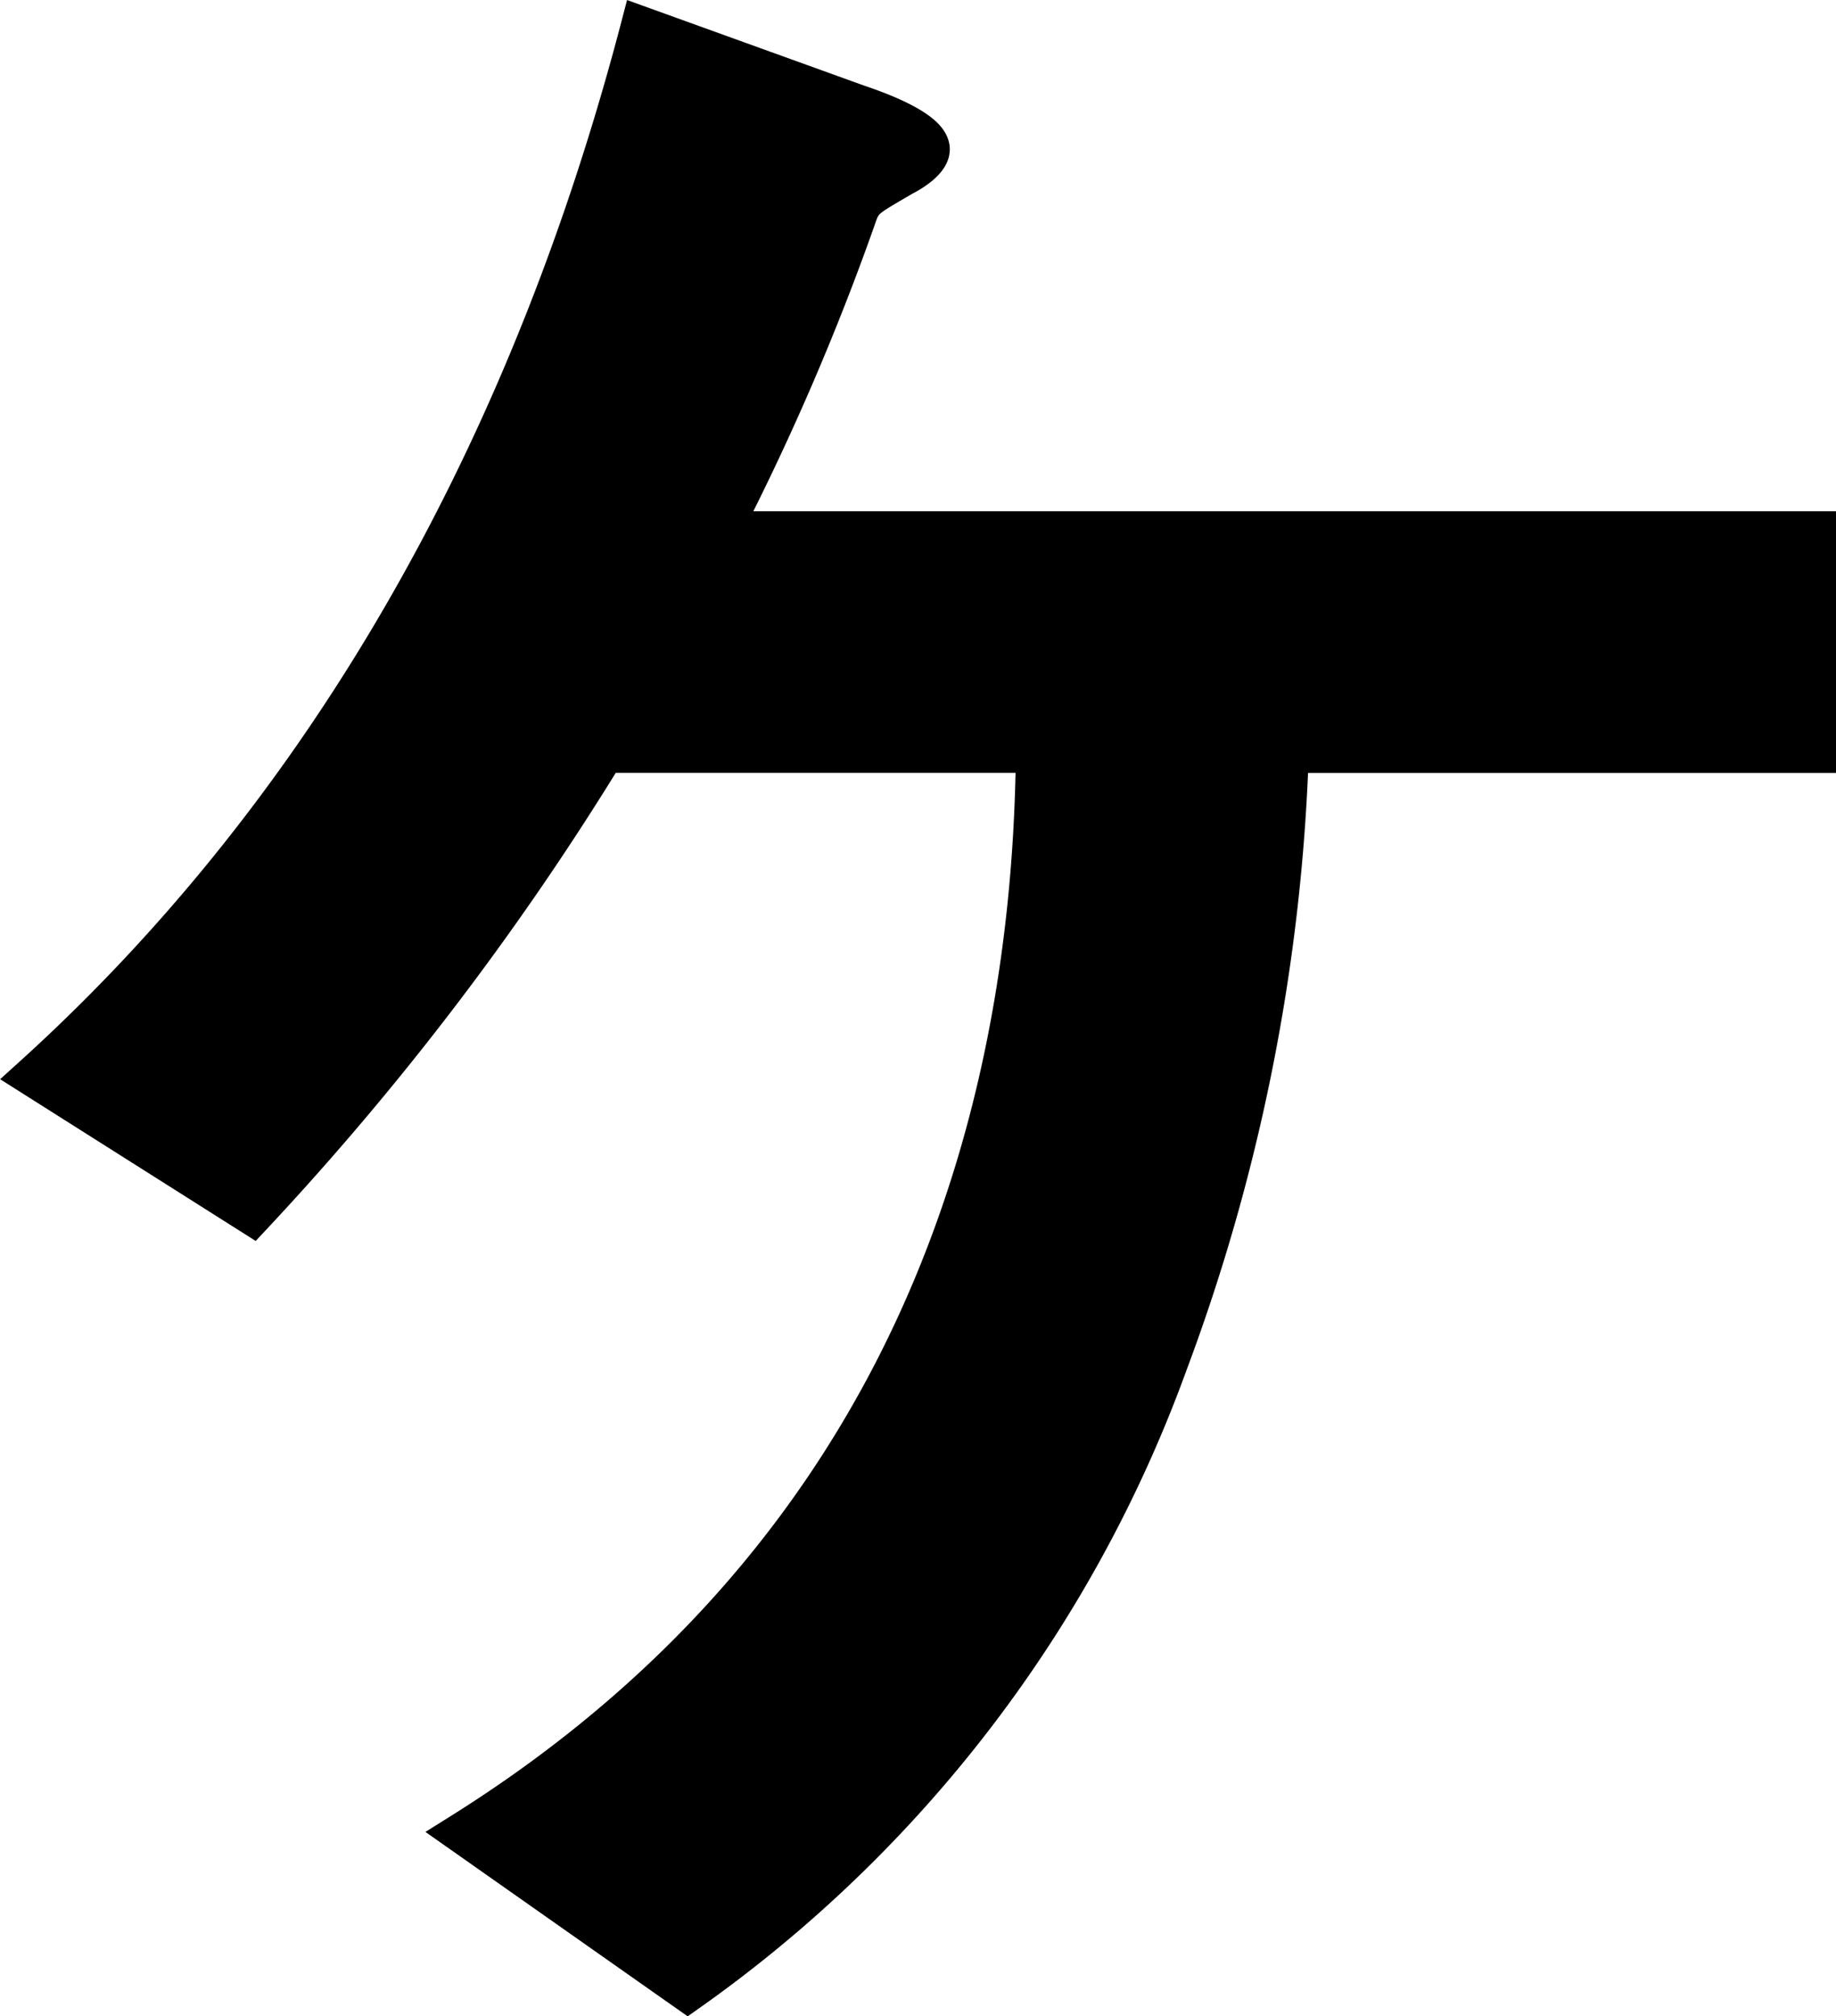
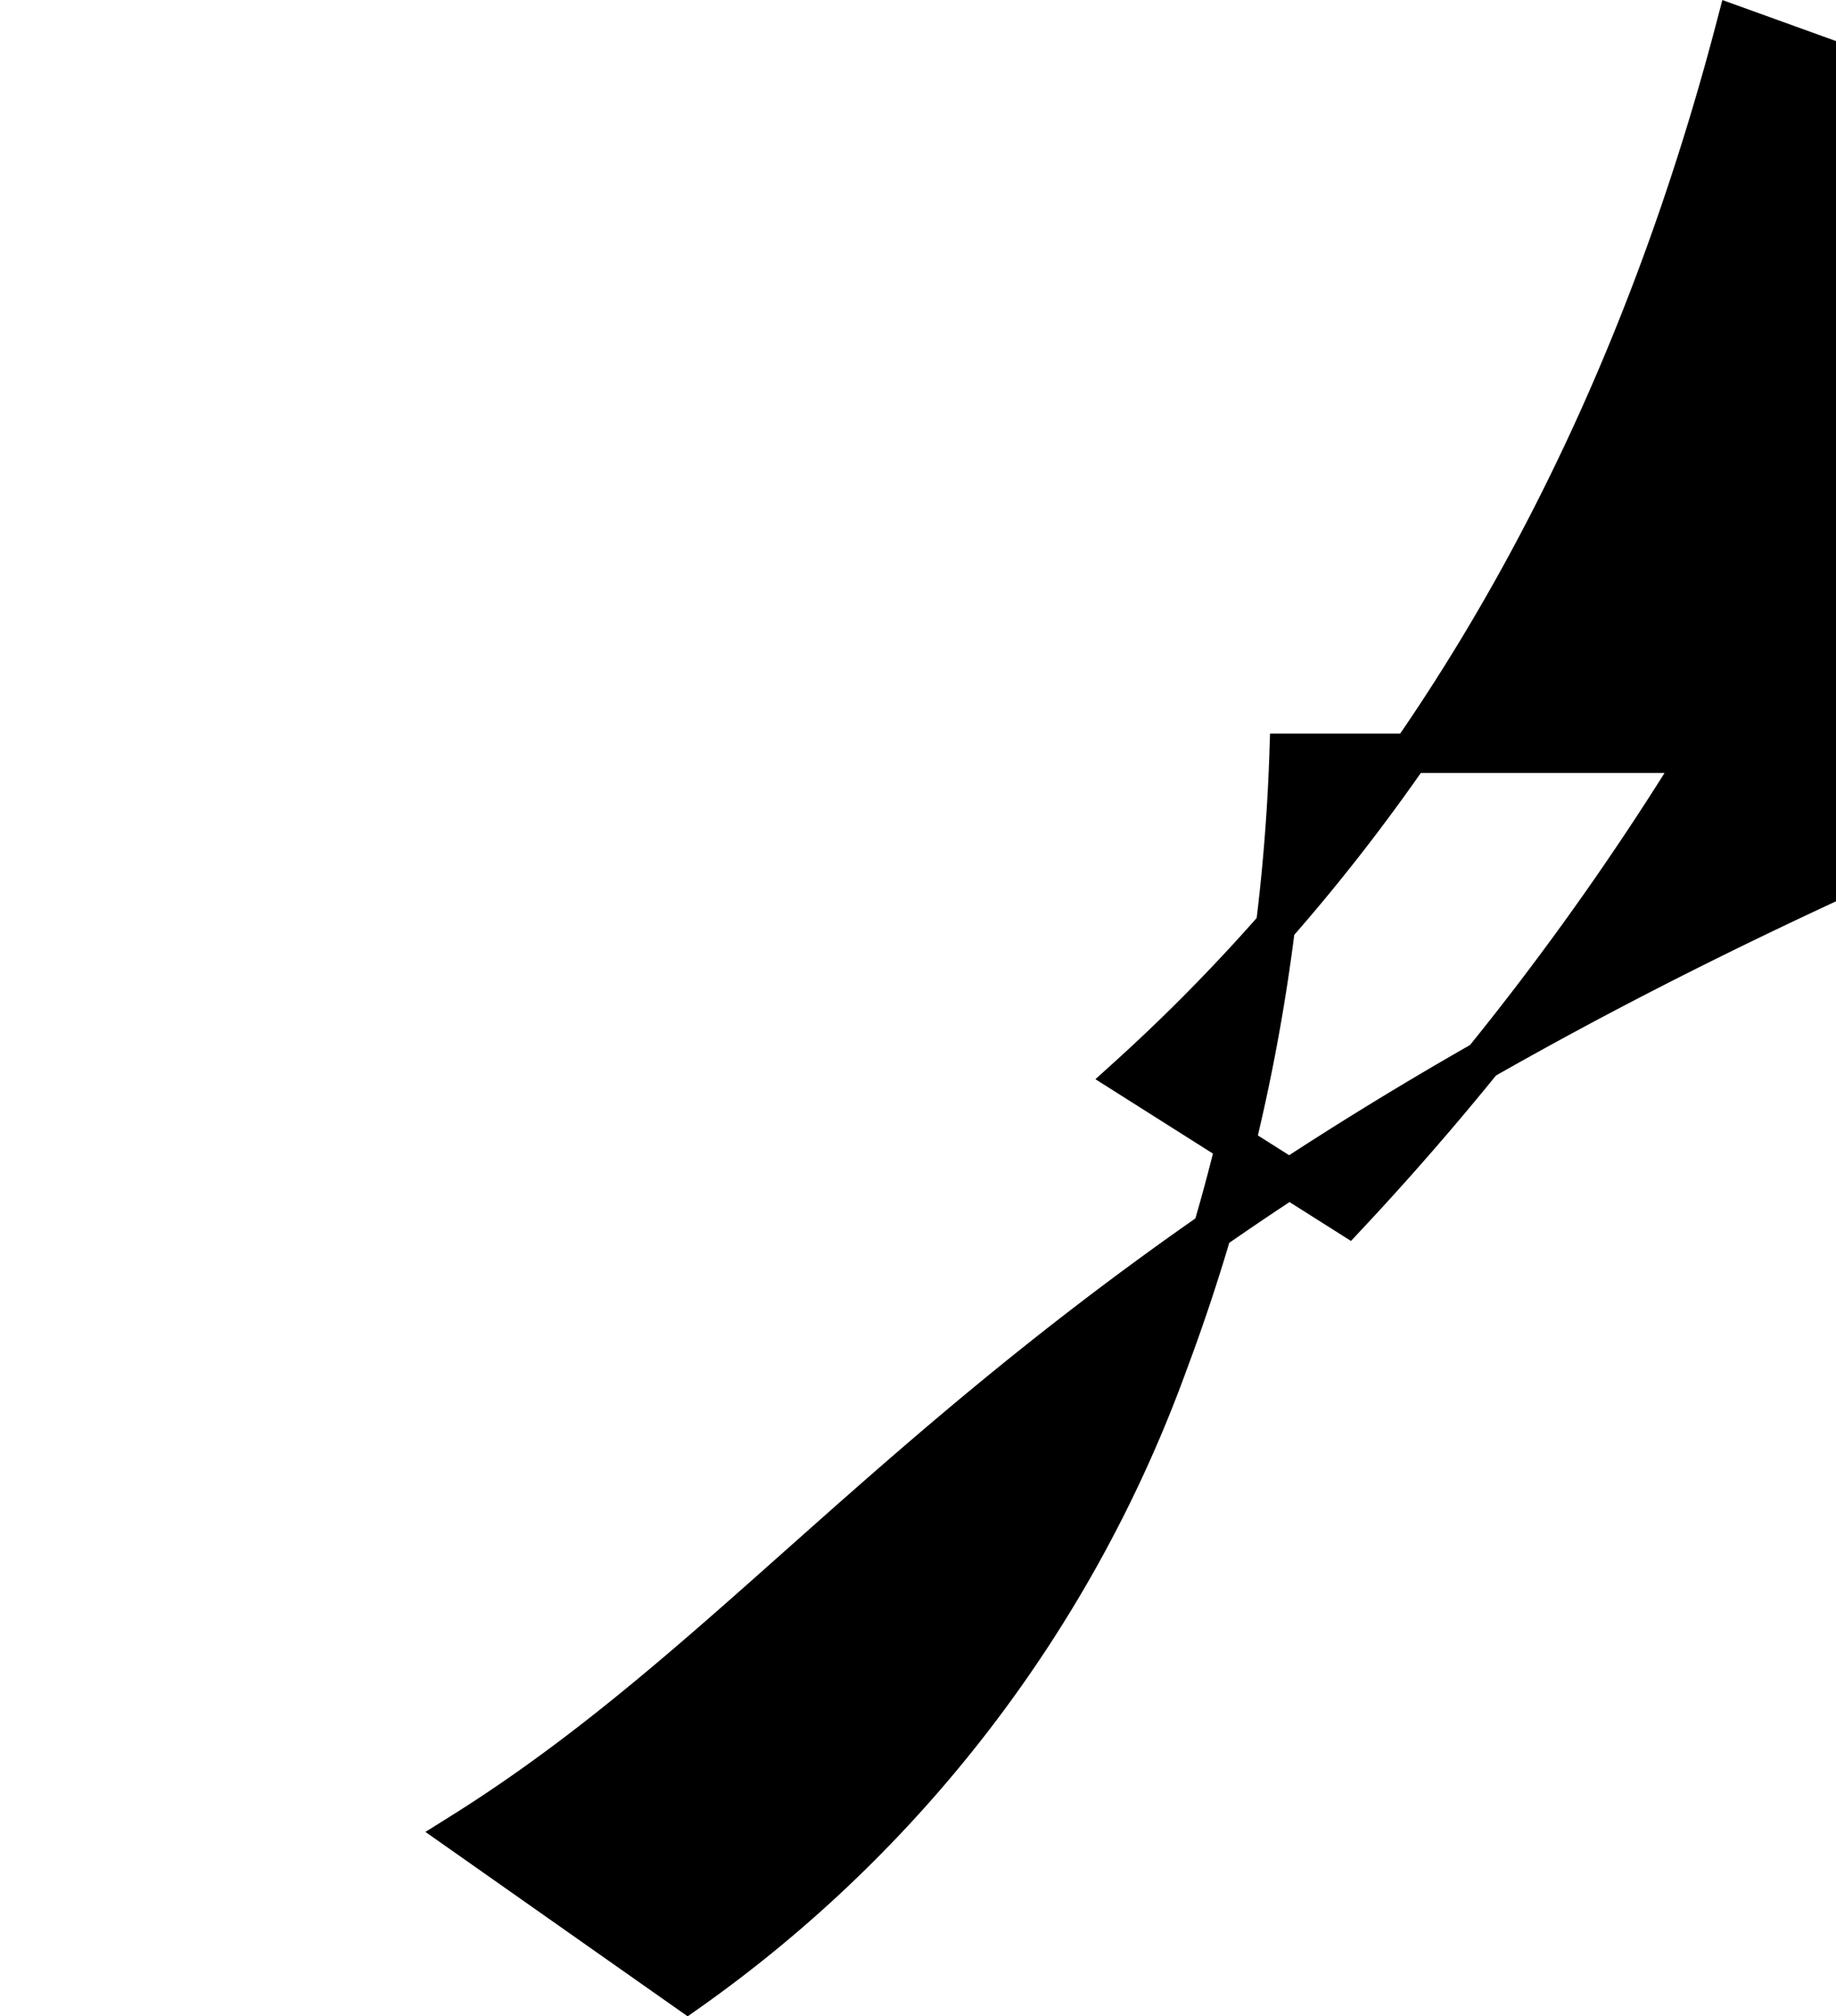
<svg xmlns="http://www.w3.org/2000/svg" width="46.639" height="51.2" viewBox="0 0 46.639 51.2">
-   <path id="img_mv_txt_marketing03" d="M121.98,3.306a33.548,33.548,0,0,0,12.2-15.96,48.757,48.757,0,0,0,3.078-15.5h13.4V-33.8H122.835a63.773,63.773,0,0,0,3.42-7.923c.171-.513.228-.513,1.2-1.083.228-.114.684-.4.684-.684,0-.456-1.14-.912-1.824-1.14l-5.529-1.995c-3.192,12.2-8.949,20.8-15.447,26.676l5.586,3.534a72.988,72.988,0,0,0,8.949-11.742h10.944C130.7-16.986,126.426-7.125,116.223-.741Z" transform="translate(-104.512 47.282)" stroke="#000" stroke-width="1" />
+   <path id="img_mv_txt_marketing03" d="M121.98,3.306a33.548,33.548,0,0,0,12.2-15.96,48.757,48.757,0,0,0,3.078-15.5h13.4V-33.8a63.773,63.773,0,0,0,3.42-7.923c.171-.513.228-.513,1.2-1.083.228-.114.684-.4.684-.684,0-.456-1.14-.912-1.824-1.14l-5.529-1.995c-3.192,12.2-8.949,20.8-15.447,26.676l5.586,3.534a72.988,72.988,0,0,0,8.949-11.742h10.944C130.7-16.986,126.426-7.125,116.223-.741Z" transform="translate(-104.512 47.282)" stroke="#000" stroke-width="1" />
</svg>